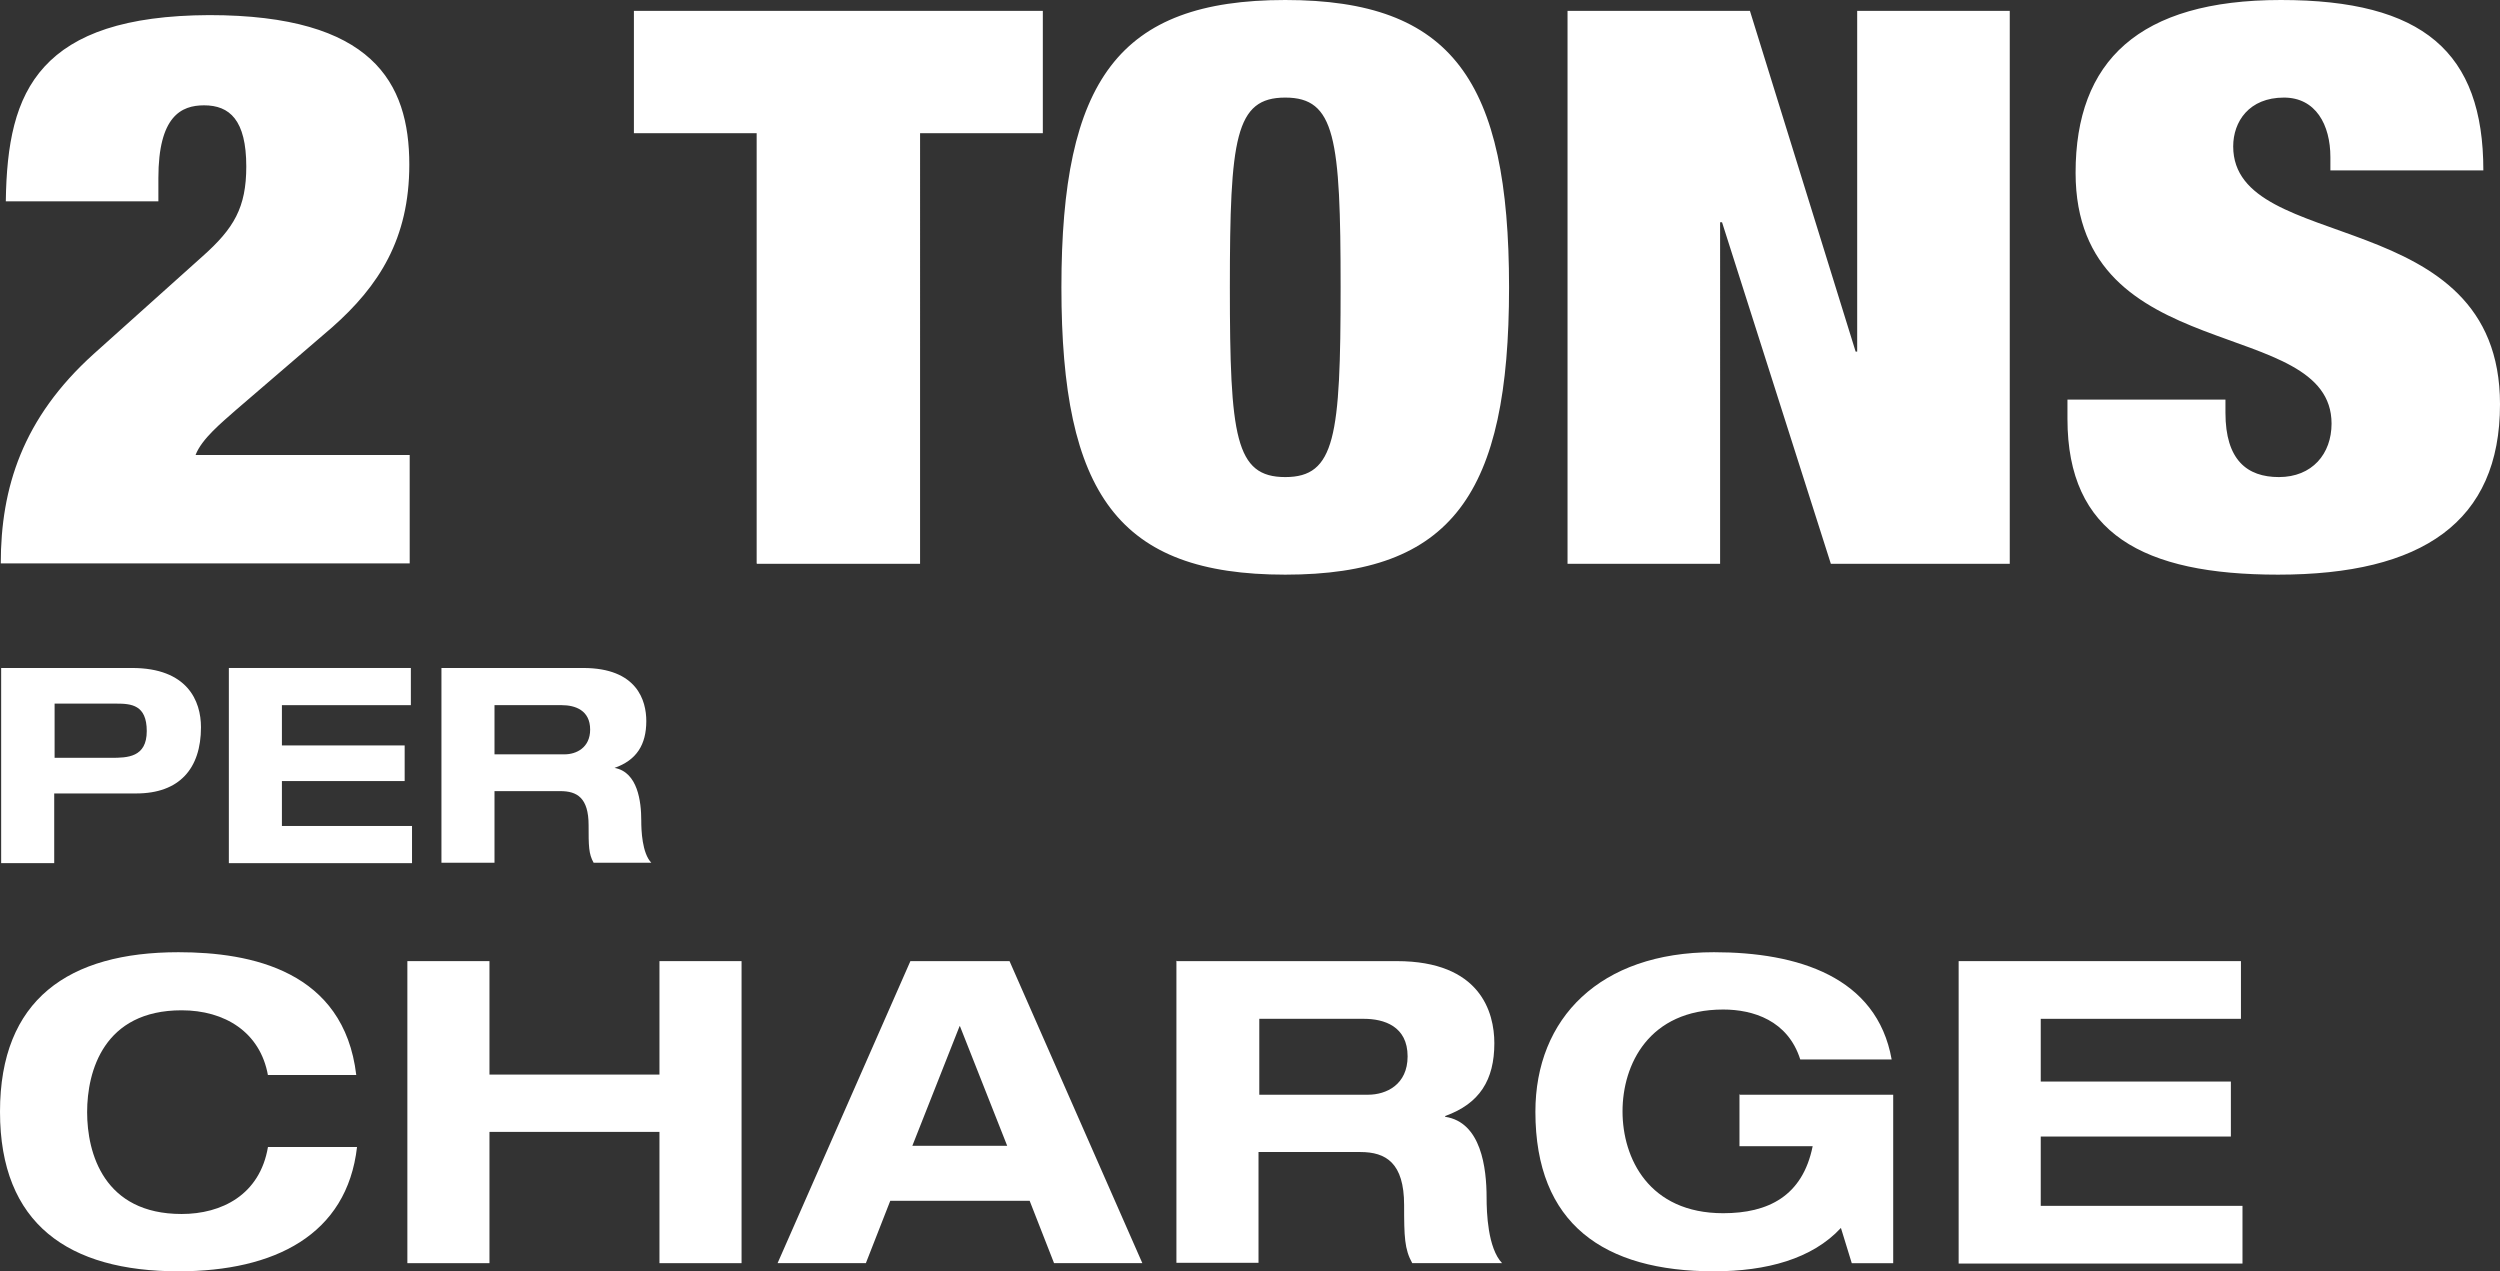
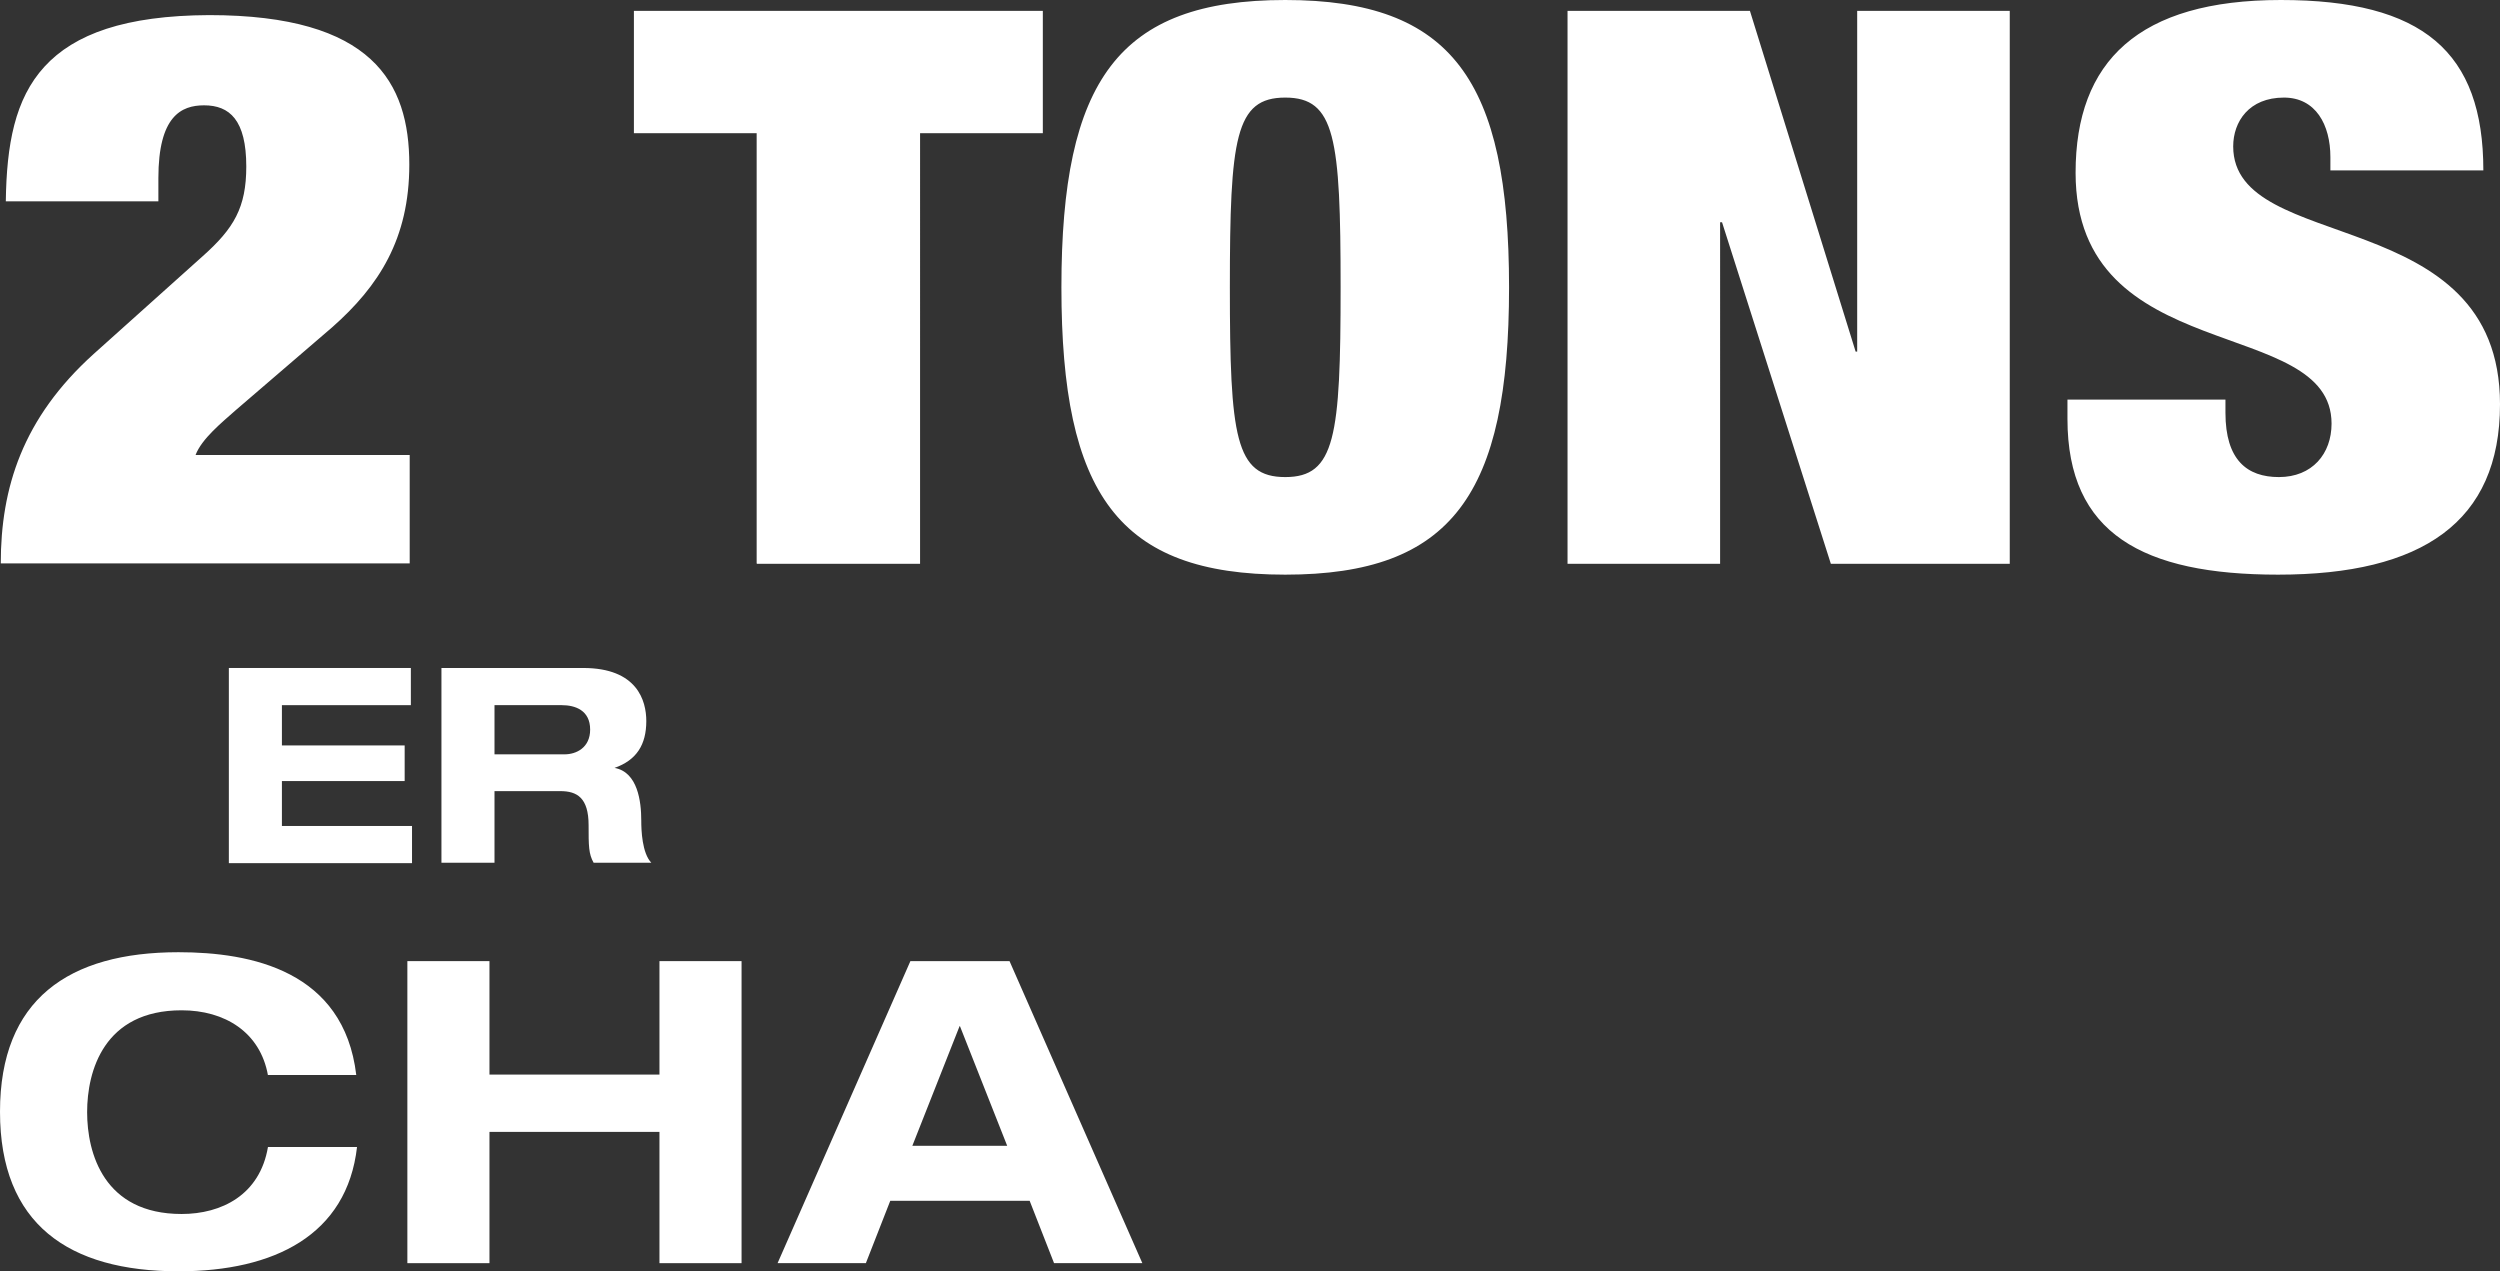
<svg xmlns="http://www.w3.org/2000/svg" id="Layer_2" viewBox="0 0 64.56 32.83">
  <rect x="0" y="0" width="64.56" height="32.83" fill="#333333" stroke="none" />
  <defs>
    <style>.cls-1{fill:#fff;}</style>
  </defs>
  <g id="Layer_1-2">
    <path class="cls-1" d="m6.92,27.77c-.2-1.12-1.12-1.68-2.23-1.68-2.01,0-2.44,1.57-2.44,2.63s.43,2.63,2.44,2.63c1.03,0,2.02-.49,2.23-1.73h2.3c-.26,2.27-2.13,3.21-4.61,3.21-2.84,0-4.61-1.22-4.61-4.12s1.77-4.12,4.61-4.12c1.88,0,4.27.48,4.59,3.17h-2.28Z" />
    <path class="cls-1" d="m10.52,24.82h2.12v2.93h4.39v-2.93h2.12v7.8h-2.12v-3.39h-4.39v3.39h-2.12v-7.8Z" />
    <path class="cls-1" d="m26.57,31.01h-3.58l-.63,1.61h-2.28l3.43-7.8h2.56l3.43,7.8h-2.28l-.63-1.61Zm-1.79-4.51l-1.22,3.09h2.45l-1.22-3.09Z" />
-     <path class="cls-1" d="m30.4,24.82h5.67c2.16,0,2.52,1.32,2.52,2.12,0,.95-.38,1.56-1.27,1.88v.02c.93.14,1.07,1.32,1.07,2.09,0,.38.03,1.3.4,1.69h-2.32c-.2-.36-.21-.68-.21-1.5,0-1.09-.47-1.37-1.13-1.37h-2.63v2.86h-2.12v-7.8Zm2.12,3.45h2.81c.47,0,1.02-.26,1.02-.99,0-.78-.61-.97-1.13-.97h-2.7v1.97Z" />
-     <path class="cls-1" d="m44.91,28.27h3.98v4.35h-1.07l-.28-.91c-.74.8-1.92,1.12-3.28,1.12-2.84,0-4.61-1.22-4.61-4.12,0-2.41,1.66-4.12,4.61-4.12,2.16,0,4.21.63,4.59,2.77h-2.36c-.32-1.01-1.22-1.29-1.99-1.29-1.92,0-2.6,1.42-2.6,2.63s.68,2.63,2.6,2.63c1.16,0,2.05-.44,2.31-1.73h-1.89v-1.35Z" />
-     <path class="cls-1" d="m50.58,24.82h7.29v1.49h-5.17v1.62h4.91v1.42h-4.91v1.79h5.21v1.49h-7.33v-7.8Z" />
-     <path class="cls-1" d="m.03,17.25h3.38c1.43,0,1.78.85,1.78,1.53,0,1.07-.56,1.71-1.67,1.71H1.4v1.8H.03v-5.03Zm1.37,2.32h1.47c.42,0,.92-.01.92-.69s-.4-.71-.79-.71h-1.59v1.4Z" />
    <path class="cls-1" d="m5.91,17.25h4.7v.96h-3.33v1.04h3.17v.92h-3.17v1.16h3.36v.96h-4.73v-5.03Z" />
    <path class="cls-1" d="m11.4,17.25h3.66c1.4,0,1.63.85,1.63,1.37,0,.61-.25,1.01-.82,1.21h0c.6.11.69.87.69,1.36,0,.25.02.84.26,1.09h-1.49c-.13-.23-.13-.44-.13-.97,0-.71-.3-.88-.73-.88h-1.7v1.85h-1.37v-5.03Zm1.37,2.23h1.81c.3,0,.66-.17.66-.64,0-.5-.39-.63-.73-.63h-1.74v1.27Z" />
    <path class="cls-1" d="m64.13,4.4c0-3.06-1.56-4.4-5.23-4.4s-5.3,1.58-5.3,4.46c0,5.06,6.61,3.66,6.61,6.48,0,.78-.5,1.38-1.36,1.38-.82,0-1.38-.44-1.38-1.66v-.34h-4.08v.5c0,2.96,1.95,4.02,5.44,4.02,3.72,0,5.73-1.36,5.73-4.4,0-5.22-6.89-3.84-6.89-6.66,0-.64.41-1.26,1.31-1.26.82,0,1.2.7,1.2,1.54v.34h3.94Zm-23.65,10.16h3.94V5.74h.05l2.81,8.82h4.62V.28h-3.94v8.8h-.04L45.19.28h-4.71v14.27Zm-8.72-7.14c0-3.86.14-4.9,1.43-4.9s1.43,1.04,1.43,4.9-.14,4.9-1.43,4.9-1.43-1.04-1.43-4.9m-4.35,0c0,5.34,1.47,7.42,5.78,7.42s5.78-2.08,5.78-7.42-1.47-7.42-5.78-7.42-5.78,2.08-5.78,7.42m-7.86,7.14h4.21V3.44h3.17V.28h-10.56v3.16h3.17v11.11ZM4.09,5.2v-.6c0-1.6.59-1.88,1.18-1.88.66,0,1.09.38,1.09,1.58,0,1.06-.32,1.6-1.13,2.32l-2.81,2.52C.58,10.8.02,12.6.02,14.55h10.56v-2.8h-5.53c.16-.42.68-.84,1.04-1.16l2.49-2.14c1.2-1.06,1.99-2.28,1.99-4.2,0-2.12-.95-3.86-5.17-3.86C3.23.4,1.92.88,1.15,1.72.38,2.56.17,3.74.15,5.2h3.94Z" />
  </g>
</svg>